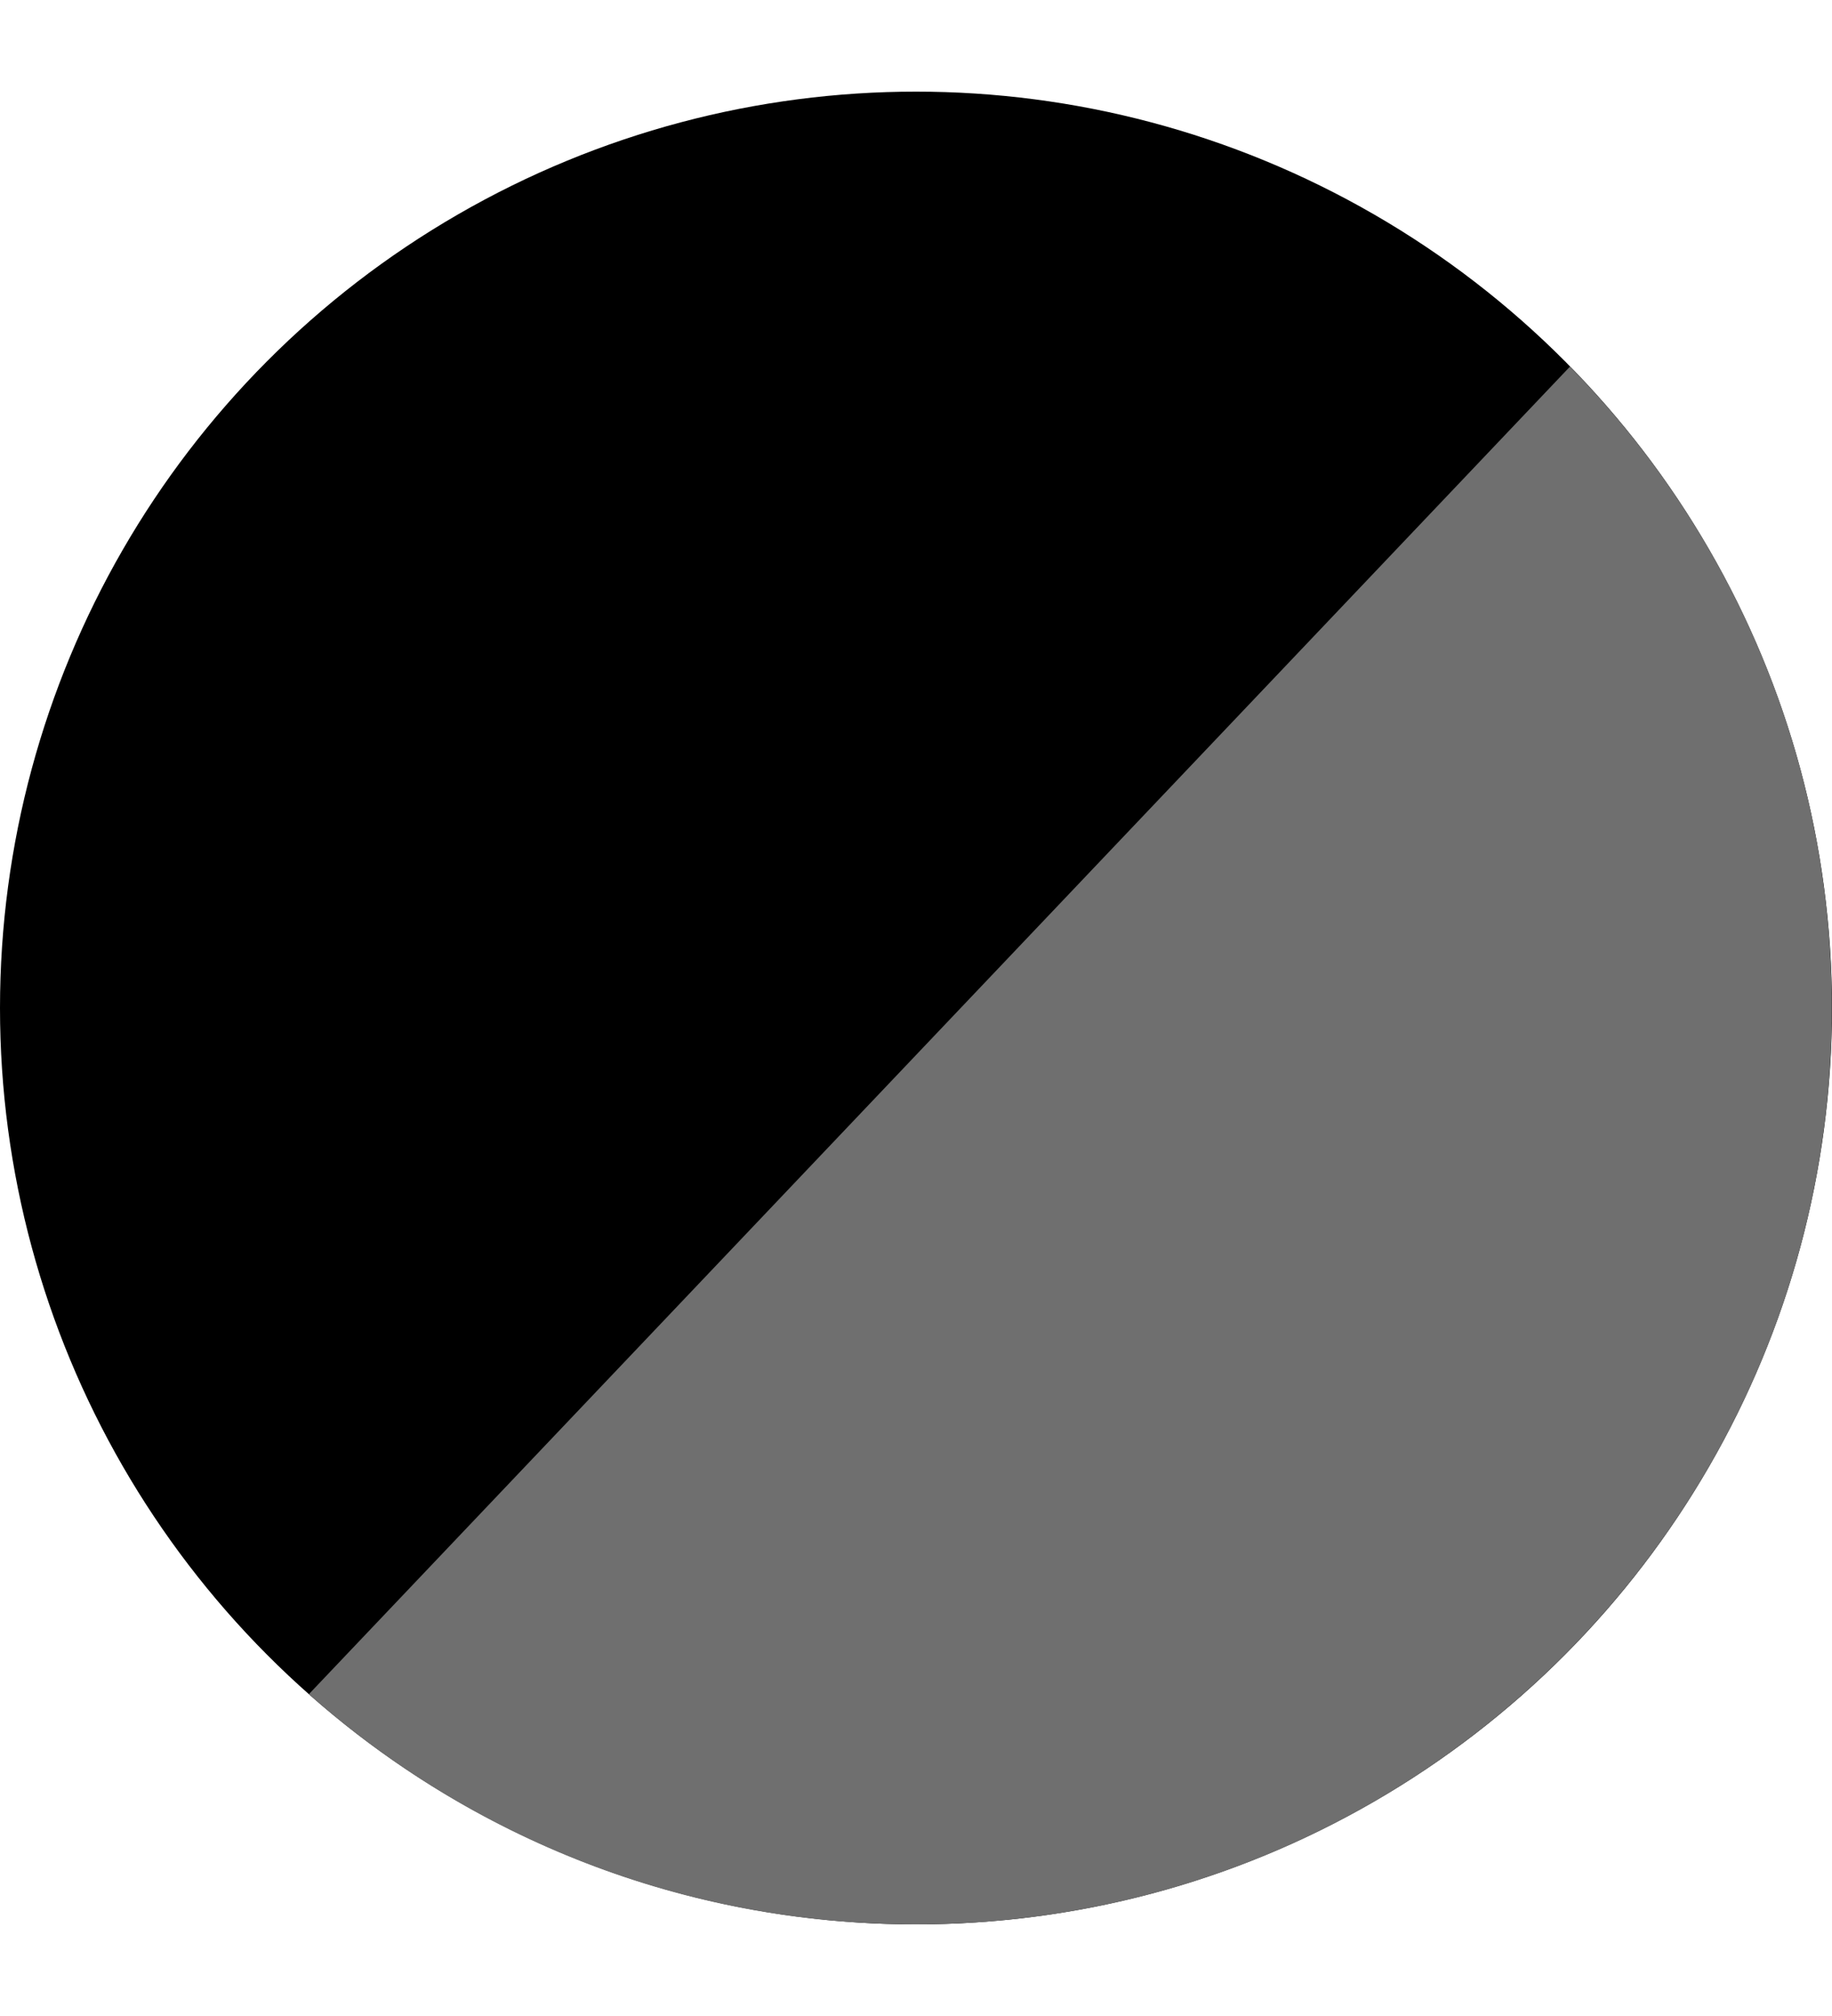
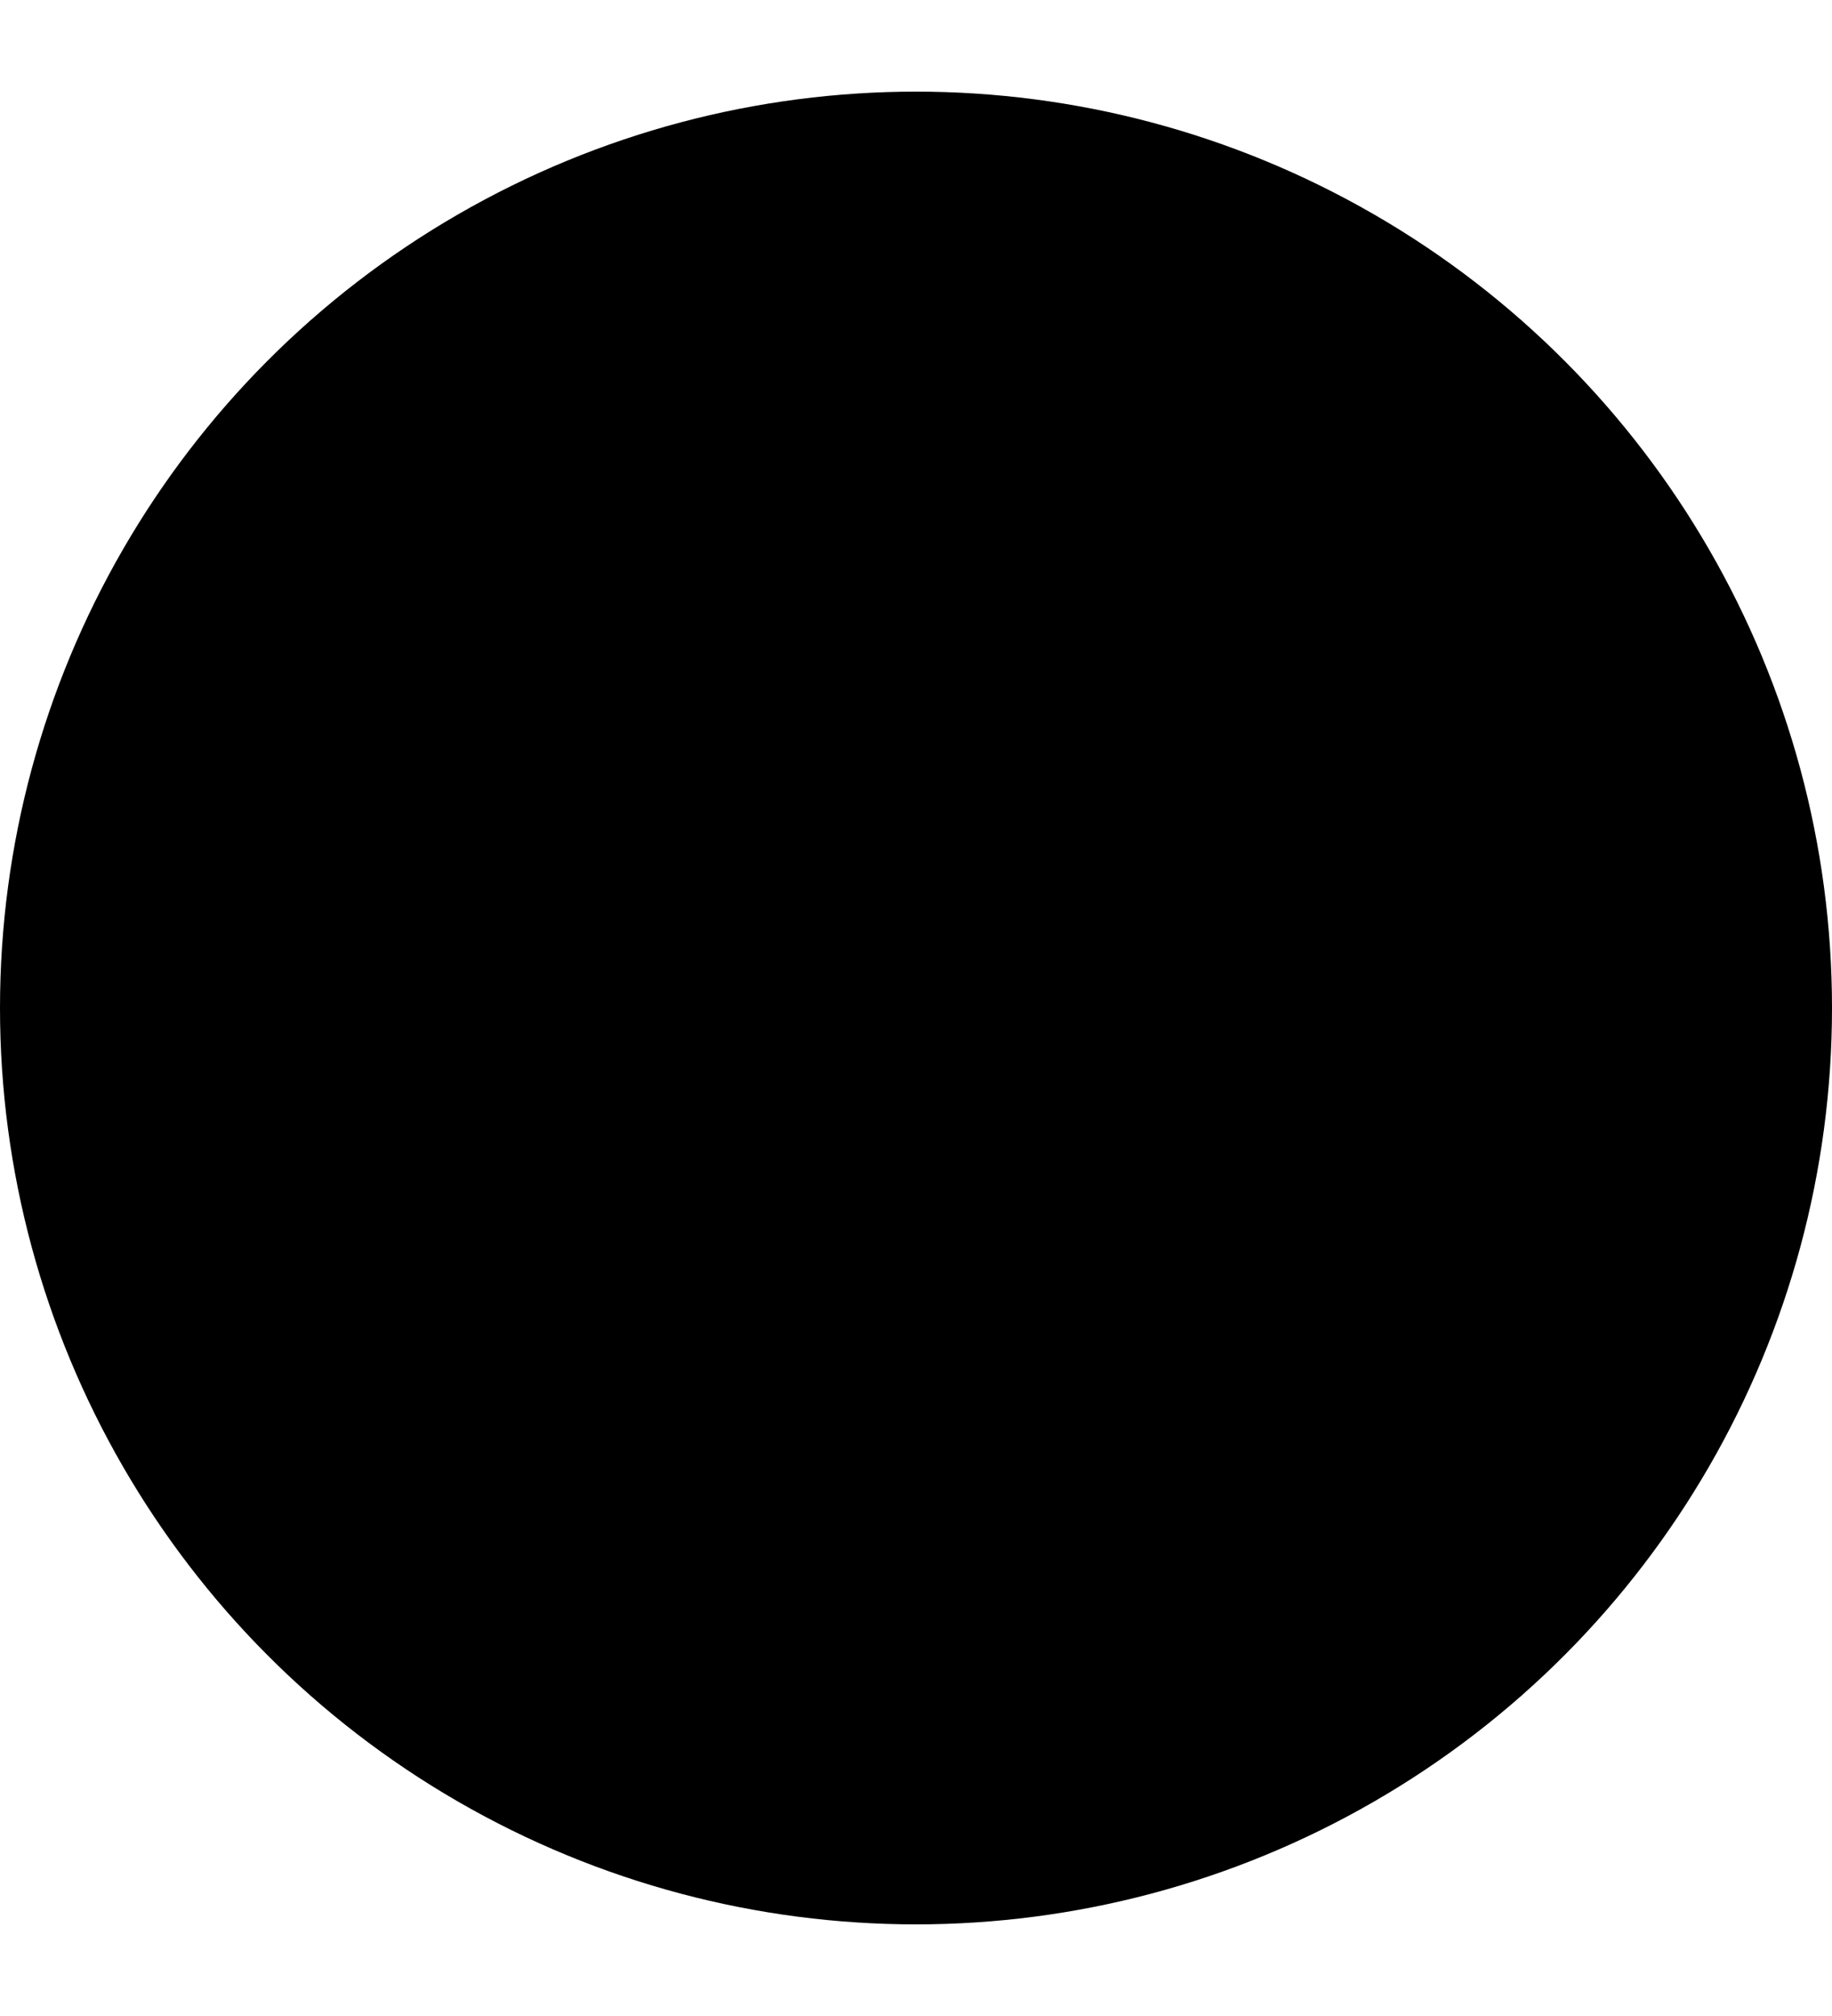
<svg xmlns="http://www.w3.org/2000/svg" width="10" height="11" viewBox="0 0 10 11" fill="none">
  <circle cx="5" cy="5.5" r="5" fill="black" />
-   <path d="M4.999 10.5C7.761 10.5 9.999 8.261 9.999 5.5C9.999 4.137 9.454 2.902 8.57 2L1.686 9.244C2.568 10.026 3.728 10.5 4.999 10.5Z" fill="#6F6F6F" />
</svg>